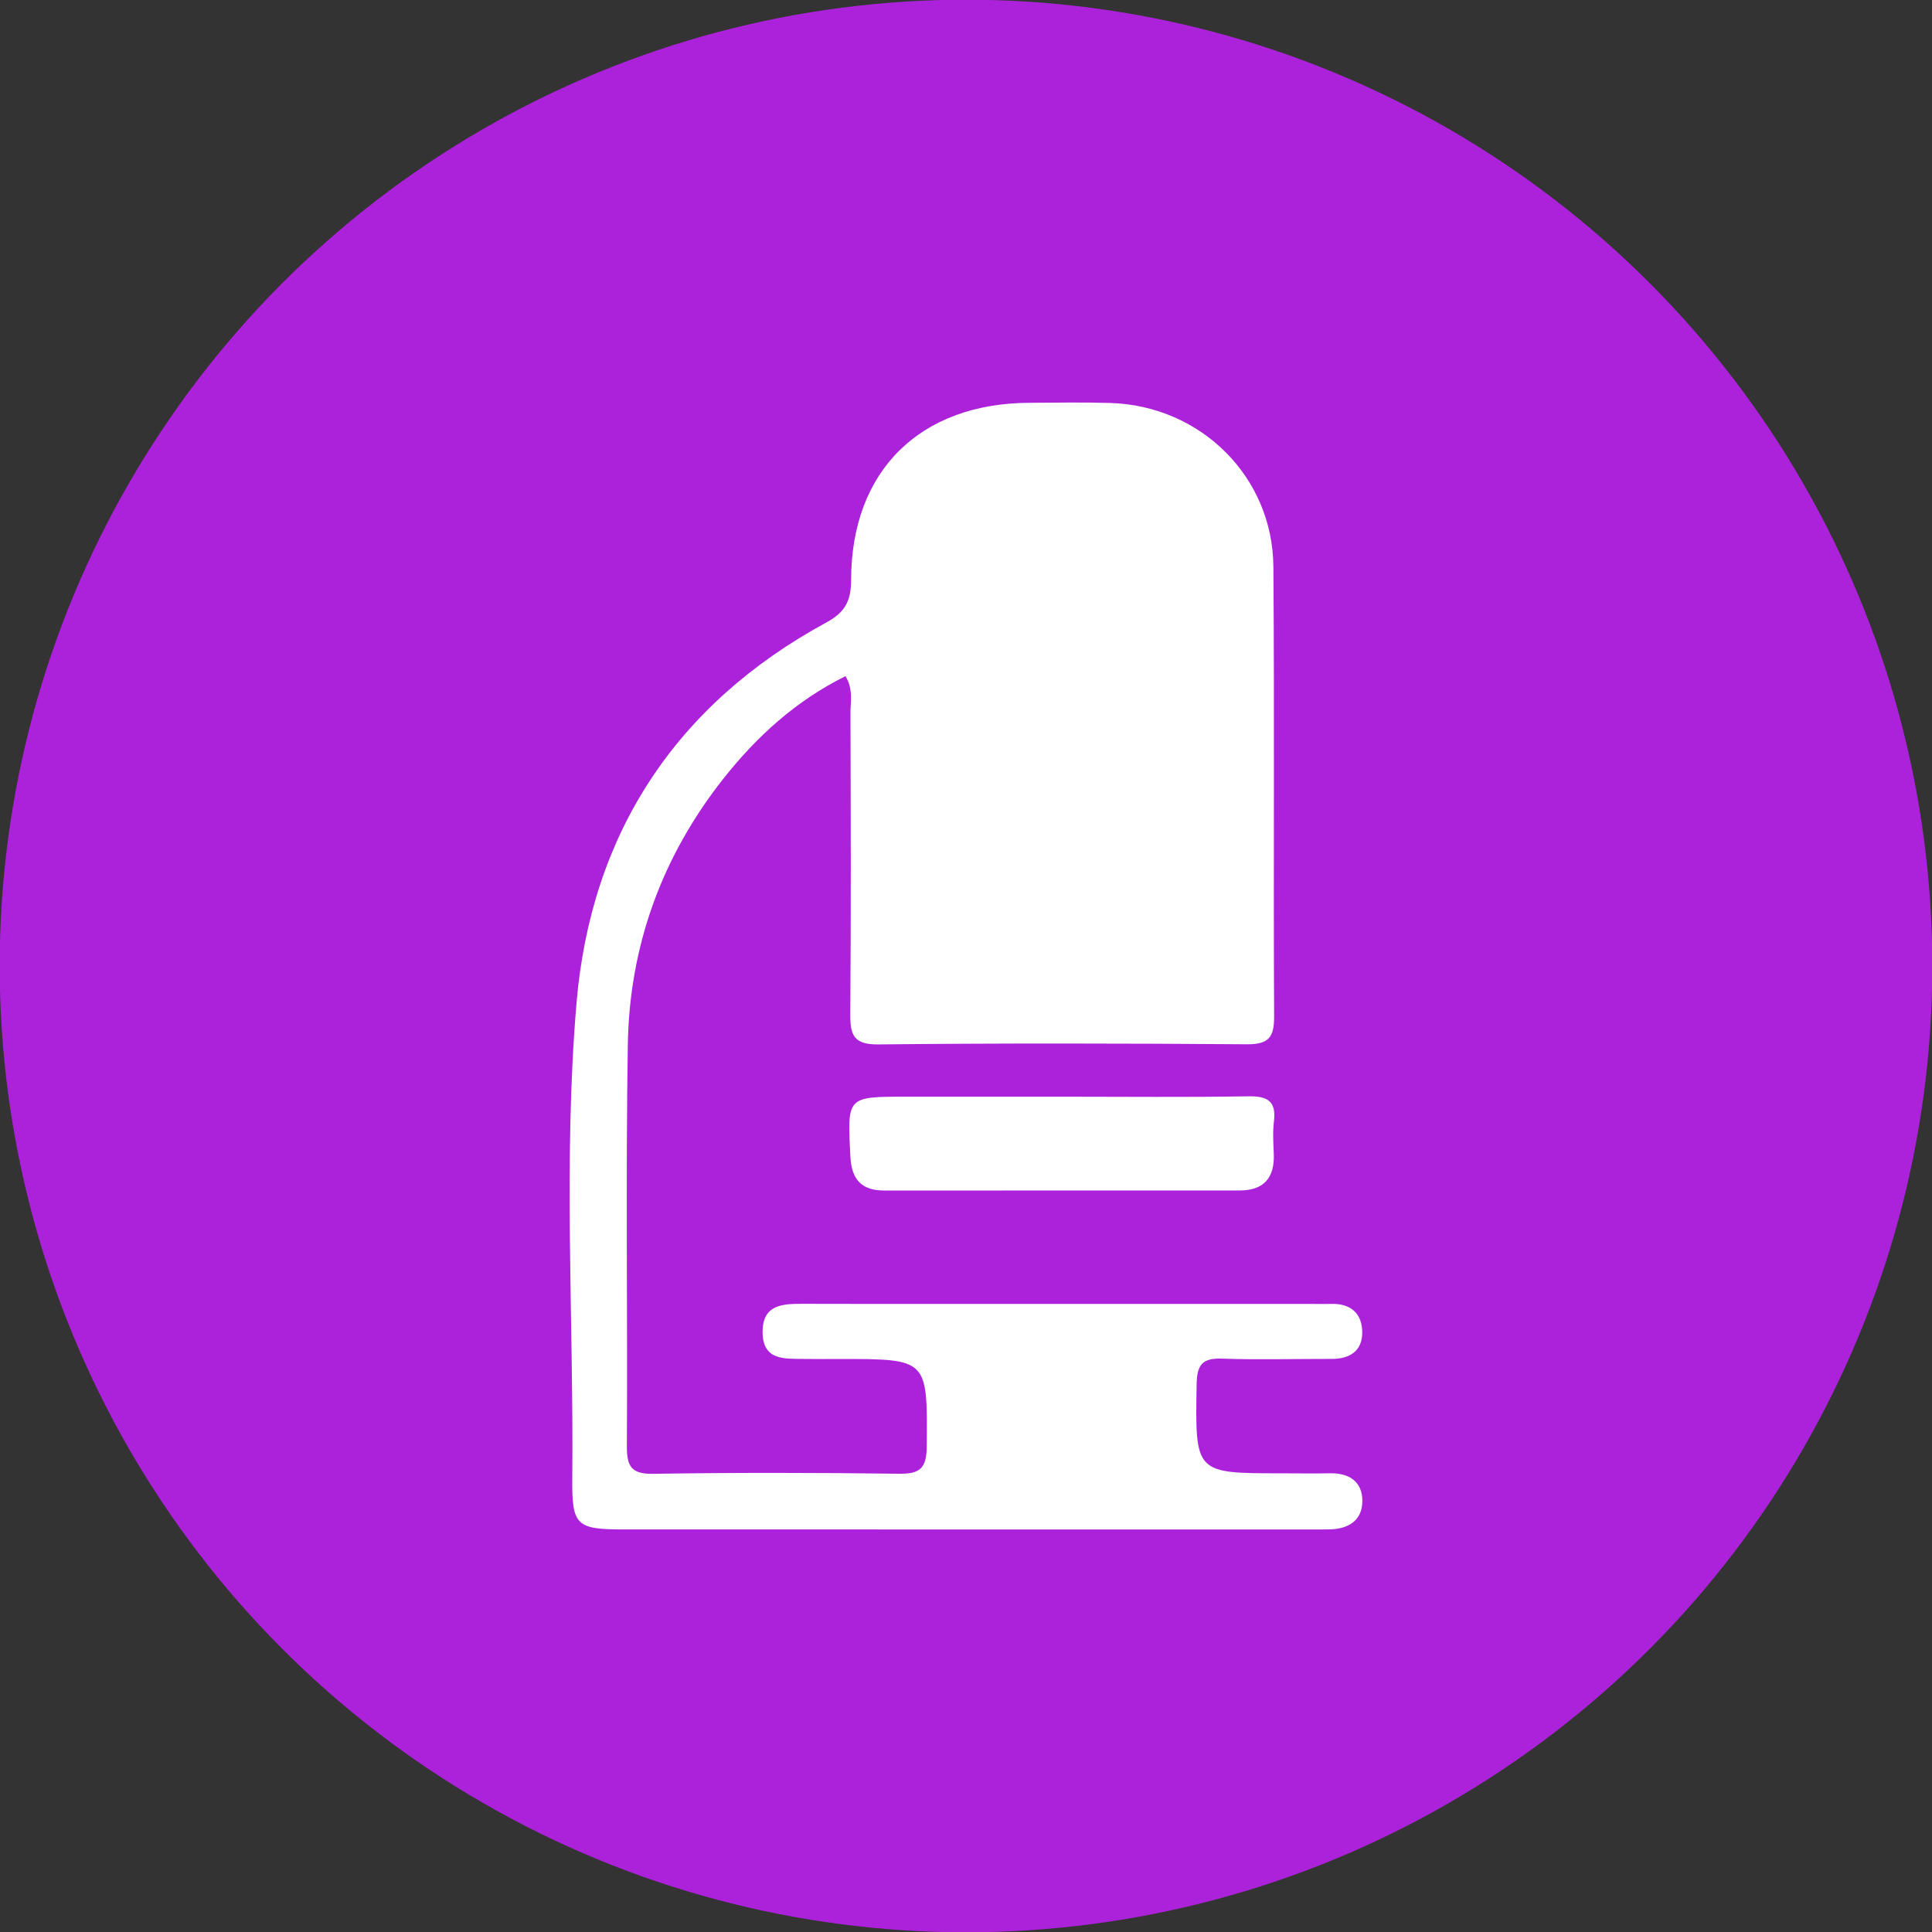
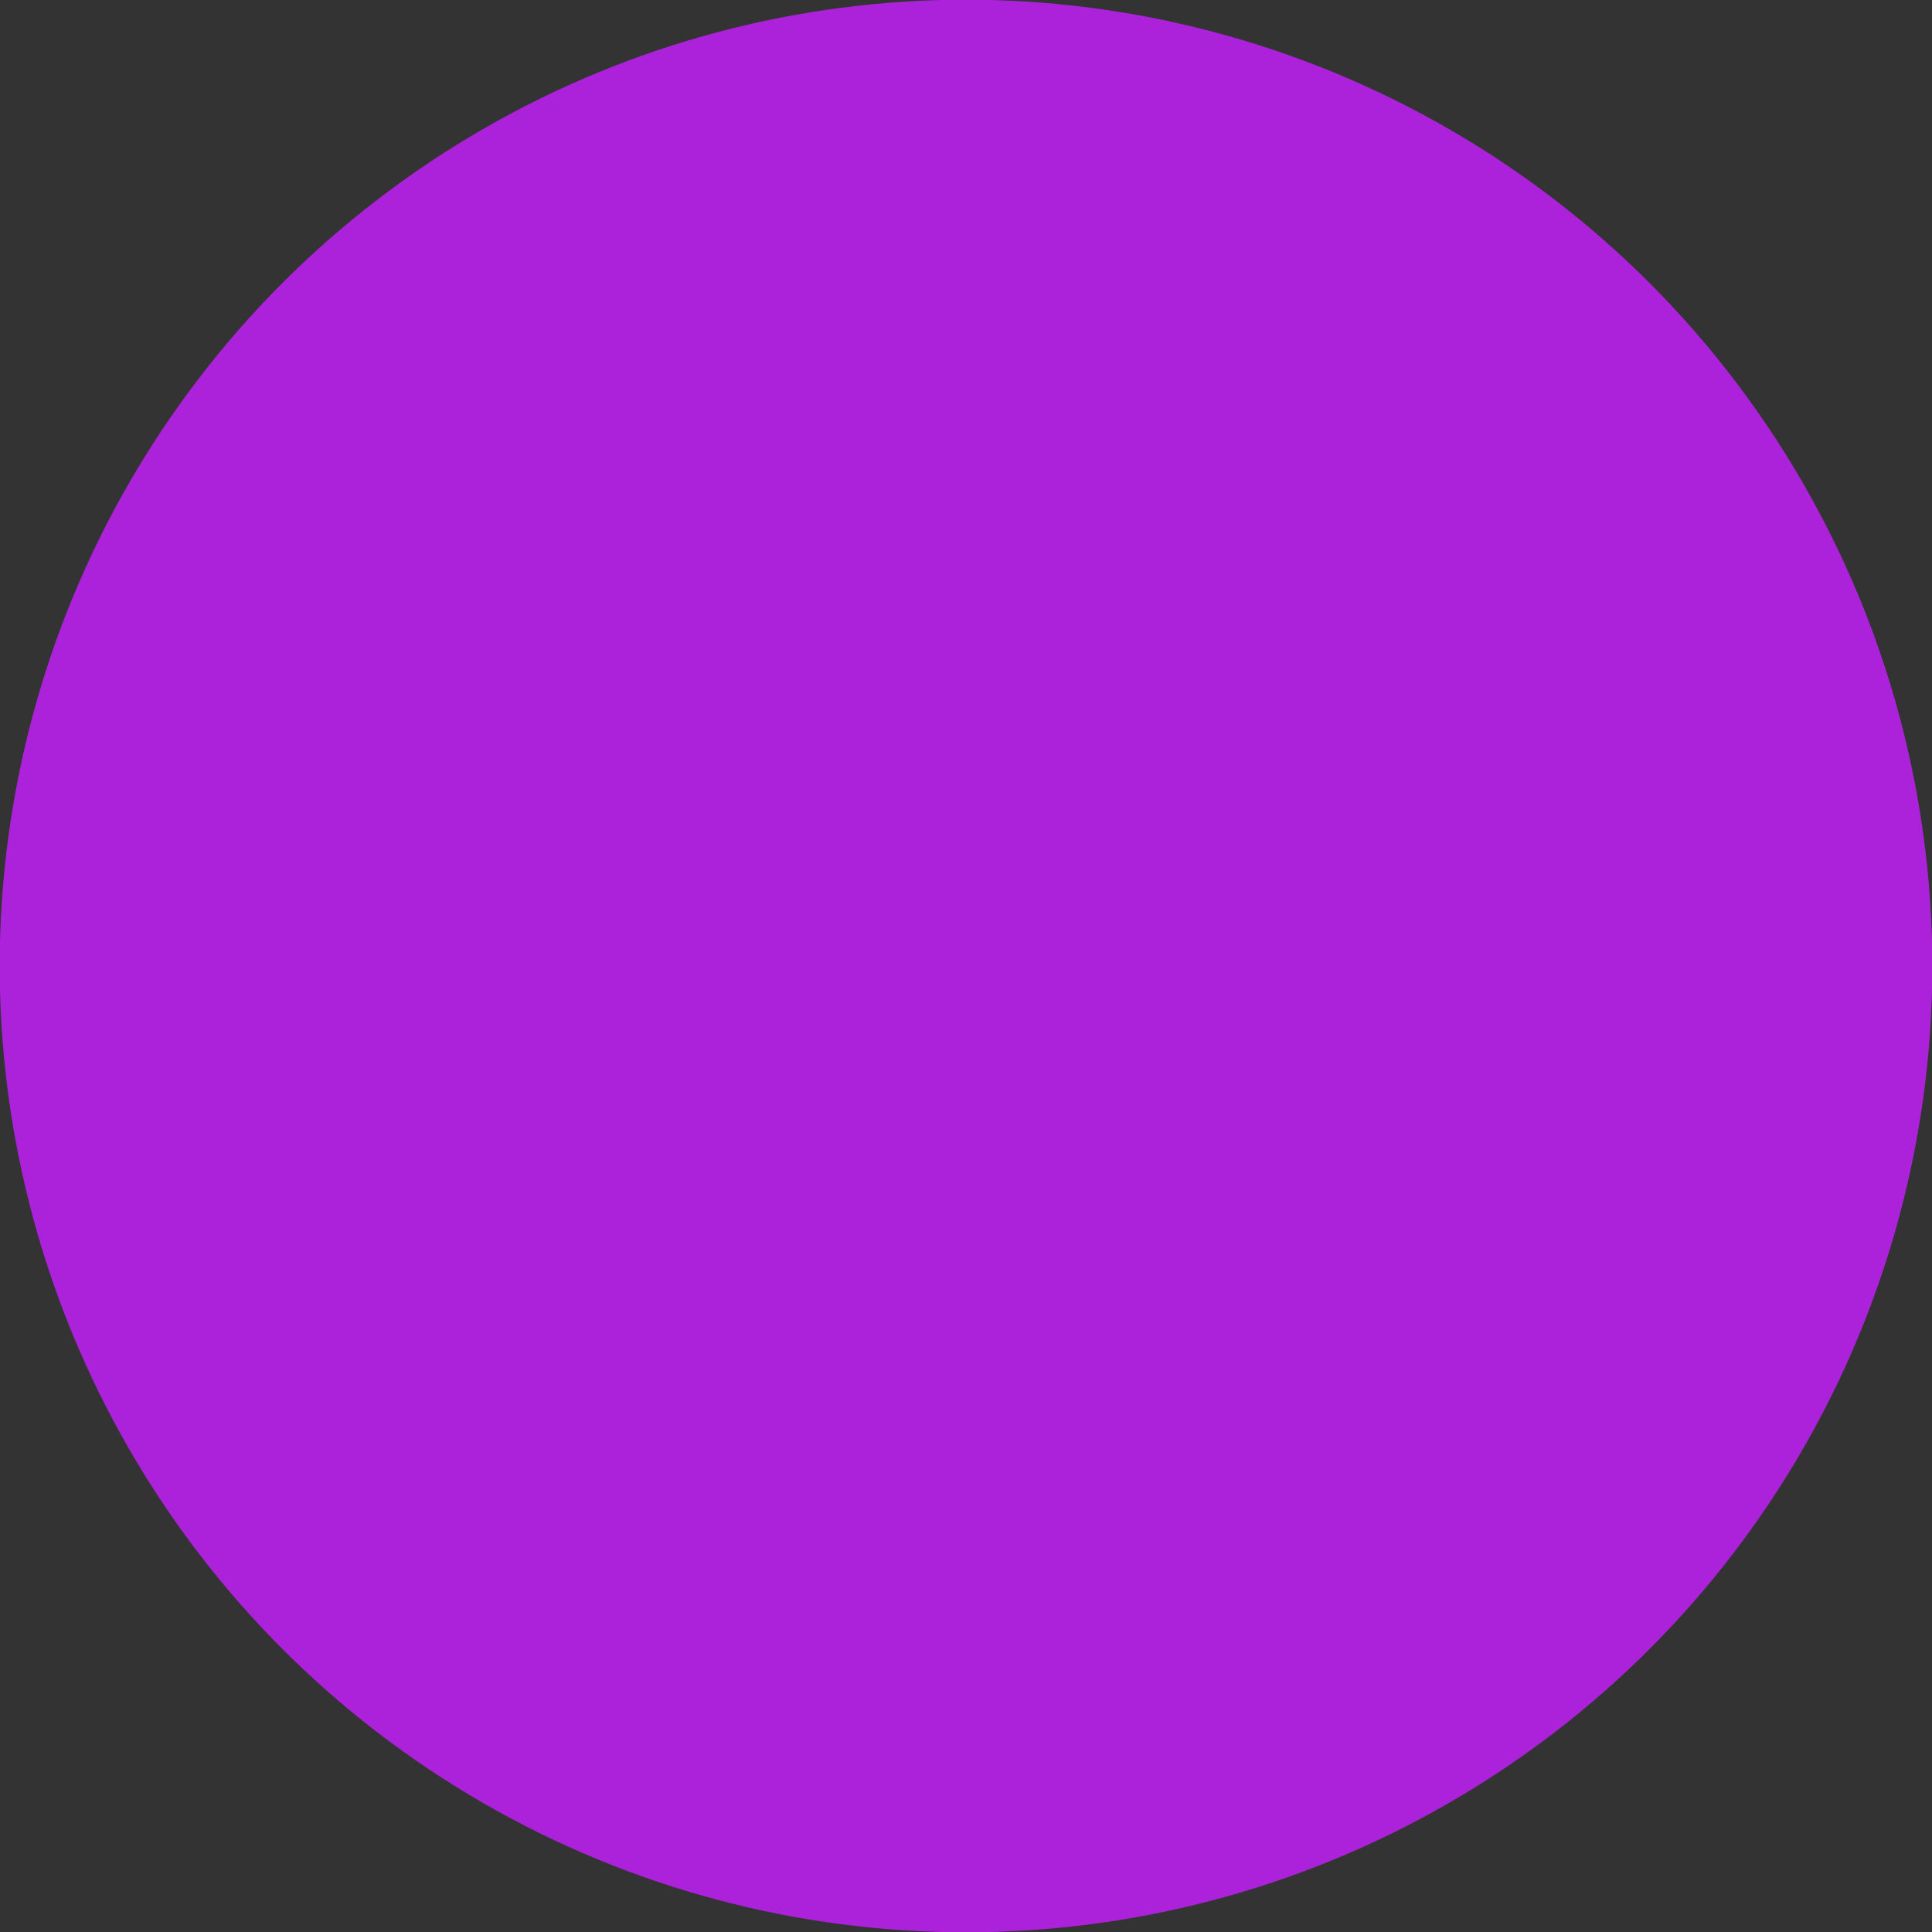
<svg xmlns="http://www.w3.org/2000/svg" xml:space="preserve" width="27.601mm" height="27.601mm" version="1.1" style="shape-rendering:geometricPrecision; text-rendering:geometricPrecision; image-rendering:optimizeQuality; fill-rule:evenodd; clip-rule:evenodd" viewBox="0 0 2760.12 2760.12">
  <rect x="0" y="0" width="2760.12" height="2760.12" fill="#333333" stroke="none" />
  <defs>
    <style type="text/css">
   
    .fil0 {fill:#AC22DA}
    .fil1 {fill:white;fill-rule:nonzero}
   
  </style>
  </defs>
  <g id="Layer_x0020_1">
    <circle class="fil0" cx="1380.06" cy="1380.06" r="1380.49" />
  </g>
  <g id="Layer_x0020_1_0">
-     <path class="fil1" d="M1207.9 965.99c-70.45,34.86 -126.75,86.02 -174.52,146.53 -87.78,111.17 -134.2,238.97 -136.46,380.01 -3.05,191.06 -0.24,382.2 -1.34,573.3 -0.16,28.81 5.97,40.21 37.65,39.71 117.11,-1.84 234.26,-1.62 351.37,-0.11 29.73,0.38 39.06,-7.87 39.34,-38.51 1.14,-125.45 2.21,-125.44 -123.62,-125.44 -16.96,0 -33.91,0.23 -50.85,-0.06 -27.83,-0.51 -59.82,3.17 -60,-38.34 -0.16,-39.85 29.19,-40.53 58.57,-40.39 75.5,0.32 151.02,0.1 226.54,0.1 164.91,0 329.81,0 494.72,0 10.79,0 21.59,0.33 32.36,0 28.55,-0.85 44.65,14.2 44.47,41.32 -0.17,25.93 -17.89,37.32 -43.37,37.26 -52.4,-0.12 -104.84,1.48 -157.18,-0.4 -28.89,-1.03 -35.62,9.78 -36.05,37.27 -2,126.59 -2.84,126.58 121.23,126.58 23.11,0 46.24,0.41 69.34,-0.03 27.6,-0.53 46.32,12.07 46.2,39.74 -0.11,27.71 -19.89,39.81 -46.61,40.38 -9.24,0.2 -18.5,0.13 -27.74,0.13 -326.73,0 -653.46,0.03 -980.18,-0.03 -68.7,0 -74.82,-5.51 -74.19,-73.14 2.11,-226.48 -13.15,-453.69 6.08,-679.26 20.56,-240.99 141.3,-426.24 356.85,-543.3 27.45,-14.92 35.36,-31.3 35.41,-60.99 0.29,-155.86 98.51,-252.27 254.95,-252.86 38.52,-0.15 77.09,-0.94 115.57,0.25 129.08,4.01 231.75,105.27 232.76,233.82 1.67,214.21 -0.04,428.45 1.04,642.67 0.16,29.76 -7.9,39.9 -38.79,39.68 -175.68,-1.31 -351.39,-1.62 -527.06,0.2 -35.41,0.37 -39.85,-14.18 -39.63,-43.64 1.06,-143.32 0.63,-286.66 0.25,-429.99 -0.05,-16.33 4.26,-33.55 -7.11,-52.46zm312.03 600.78c87.76,0.01 175.52,0.95 263.25,-0.54 27.43,-0.46 40.35,6.55 36.81,35.83 -1.84,15.17 -0.87,30.78 -0.23,46.15 1.41,34.14 -13.9,52.52 -48.7,52.54 -169.35,0.1 -338.7,0.06 -508.03,0.05 -32.16,0 -46.4,-15.63 -48.12,-48.23 -4.52,-85.83 -5.37,-85.8 78.72,-85.8l226.3 0z" />
-   </g>
+     </g>
</svg>